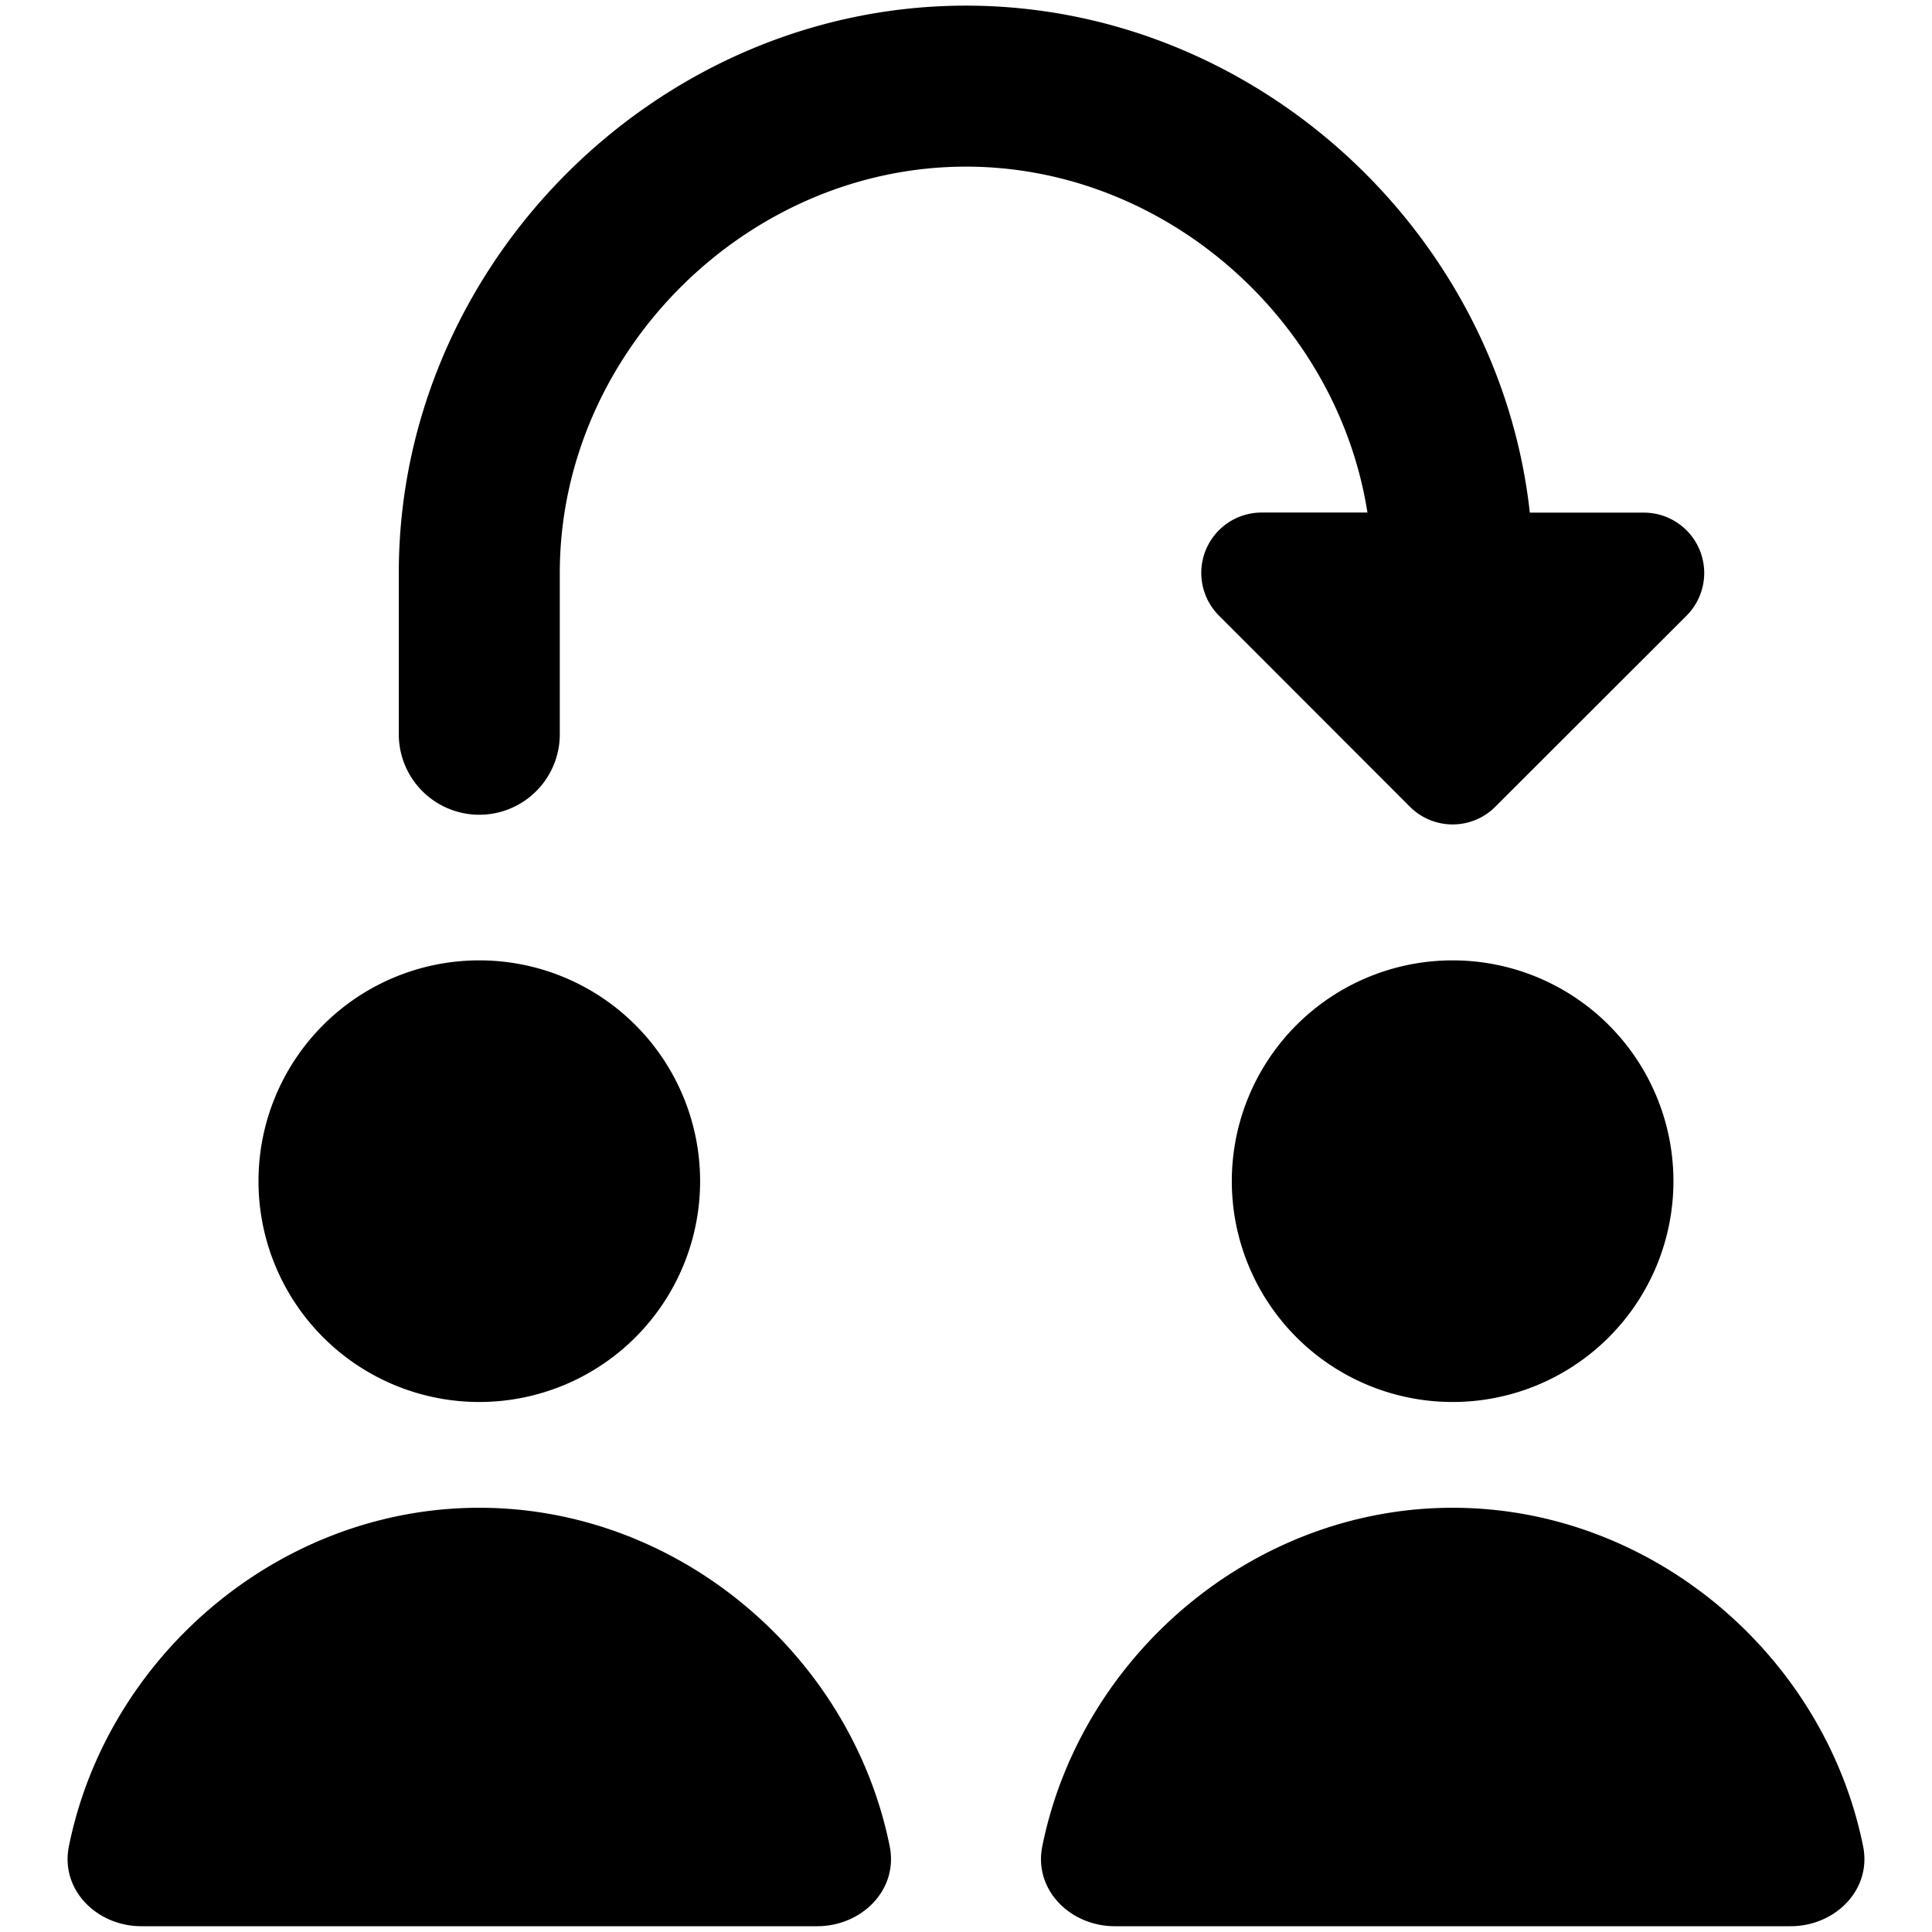
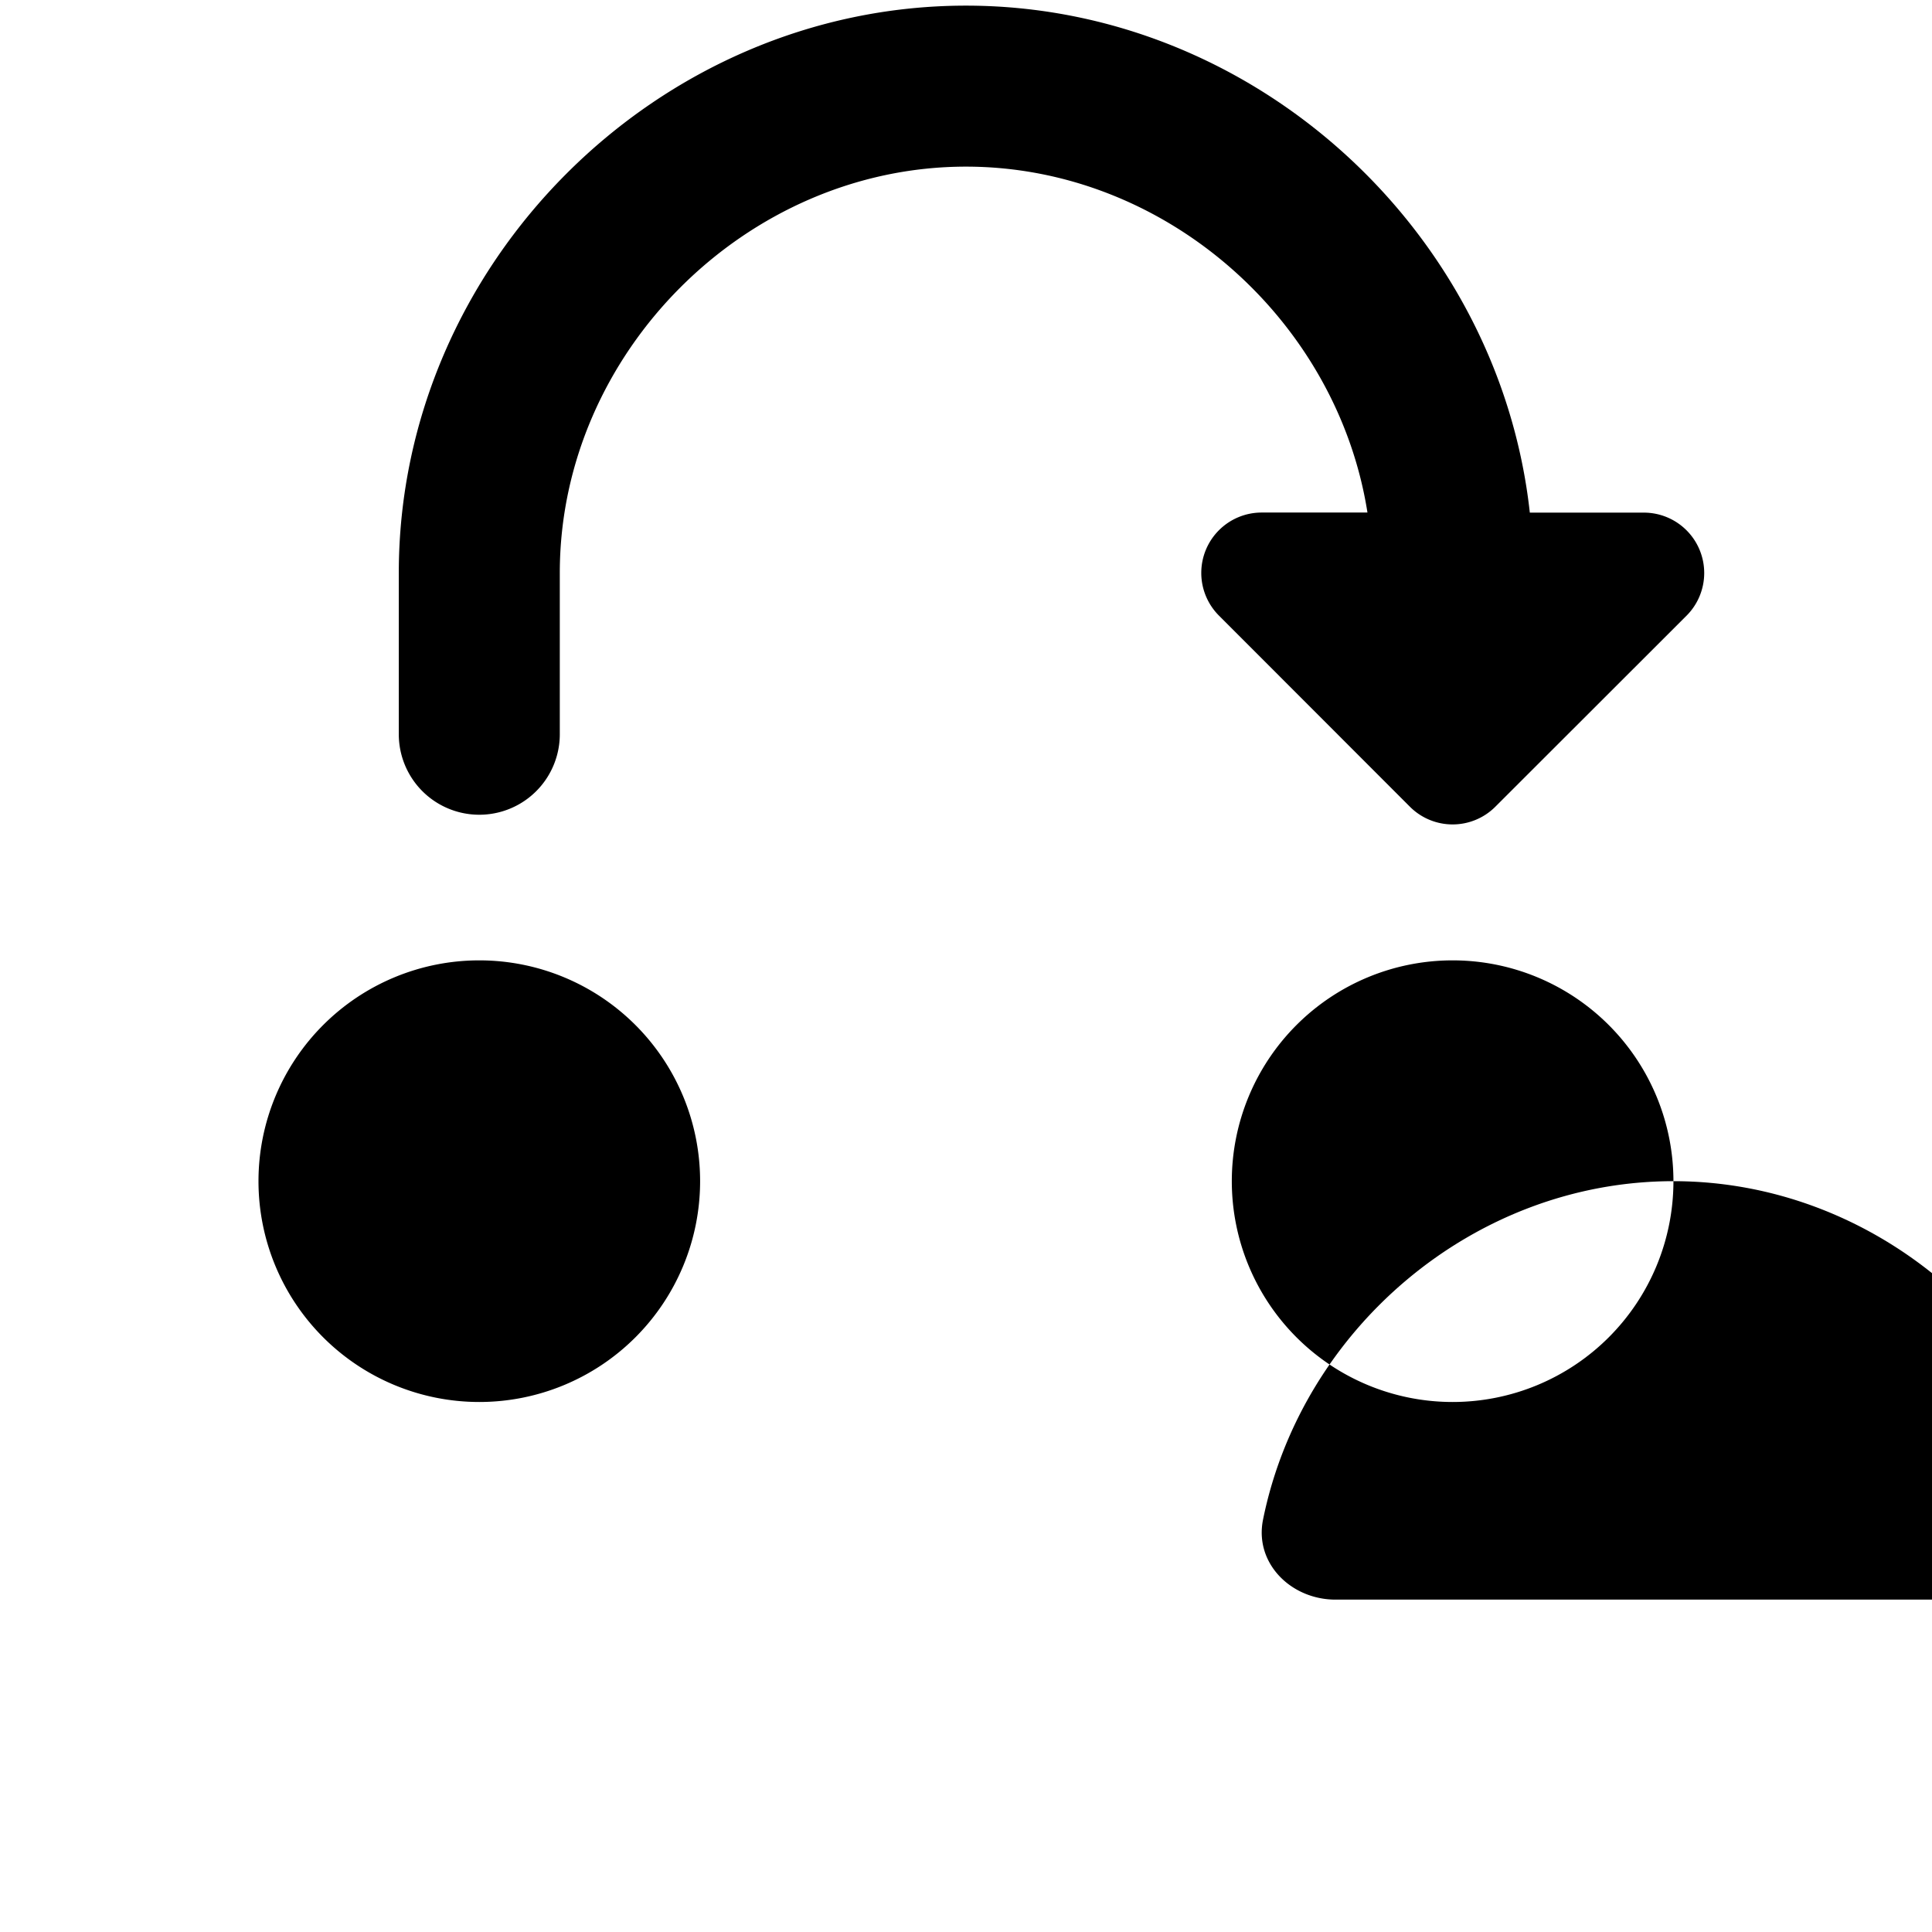
<svg xmlns="http://www.w3.org/2000/svg" fill="none" viewBox="0 0 24 24">
-   <path fill="#000000" fill-rule="evenodd" d="M6.954 7.116C6.954 4.386 9.27 2.07 12 2.07c2.476 0 4.611 1.906 4.987 4.297h-1.315a0.75 0.75 0 0 0 -0.53 1.28l2.373 2.375a0.75 0.75 0 0 0 1.06 0l2.376 -2.374a0.75 0.75 0 0 0 -0.53 -1.28h-1.417C18.62 2.872 15.581 0.07 12 0.07c-3.835 0 -7.046 3.212 -7.046 7.046v2.005a1 1 0 0 0 2 0V7.116Zm-1 10.3a2.743 2.743 0 1 0 0 -5.486 2.743 2.743 0 0 0 0 5.486Zm14.834 -2.743a2.743 2.743 0 1 1 -5.486 0 2.743 2.743 0 0 1 5.486 0ZM5.954 18.73c-2.482 0 -4.62 1.84 -5.098 4.204 -0.11 0.542 0.348 0.994 0.9 0.994h8.396c0.552 0 1.01 -0.452 0.9 -0.994 -0.477 -2.364 -2.615 -4.204 -5.098 -4.204Zm6.994 4.204c0.477 -2.364 2.615 -4.204 5.098 -4.204 2.483 0 4.62 1.84 5.098 4.204 0.11 0.542 -0.348 0.994 -0.9 0.994h-8.396c-0.552 0 -1.01 -0.452 -0.9 -0.994Z" clip-rule="evenodd" stroke-width="1" />
+   <path fill="#000000" fill-rule="evenodd" d="M6.954 7.116C6.954 4.386 9.27 2.07 12 2.07c2.476 0 4.611 1.906 4.987 4.297h-1.315a0.75 0.75 0 0 0 -0.53 1.28l2.373 2.375a0.75 0.75 0 0 0 1.06 0l2.376 -2.374a0.75 0.75 0 0 0 -0.53 -1.28h-1.417C18.62 2.872 15.581 0.07 12 0.07c-3.835 0 -7.046 3.212 -7.046 7.046v2.005a1 1 0 0 0 2 0V7.116Zm-1 10.3a2.743 2.743 0 1 0 0 -5.486 2.743 2.743 0 0 0 0 5.486Zm14.834 -2.743a2.743 2.743 0 1 1 -5.486 0 2.743 2.743 0 0 1 5.486 0Zc-2.482 0 -4.62 1.84 -5.098 4.204 -0.11 0.542 0.348 0.994 0.9 0.994h8.396c0.552 0 1.01 -0.452 0.9 -0.994 -0.477 -2.364 -2.615 -4.204 -5.098 -4.204Zm6.994 4.204c0.477 -2.364 2.615 -4.204 5.098 -4.204 2.483 0 4.62 1.84 5.098 4.204 0.11 0.542 -0.348 0.994 -0.9 0.994h-8.396c-0.552 0 -1.01 -0.452 -0.9 -0.994Z" clip-rule="evenodd" stroke-width="1" />
</svg>